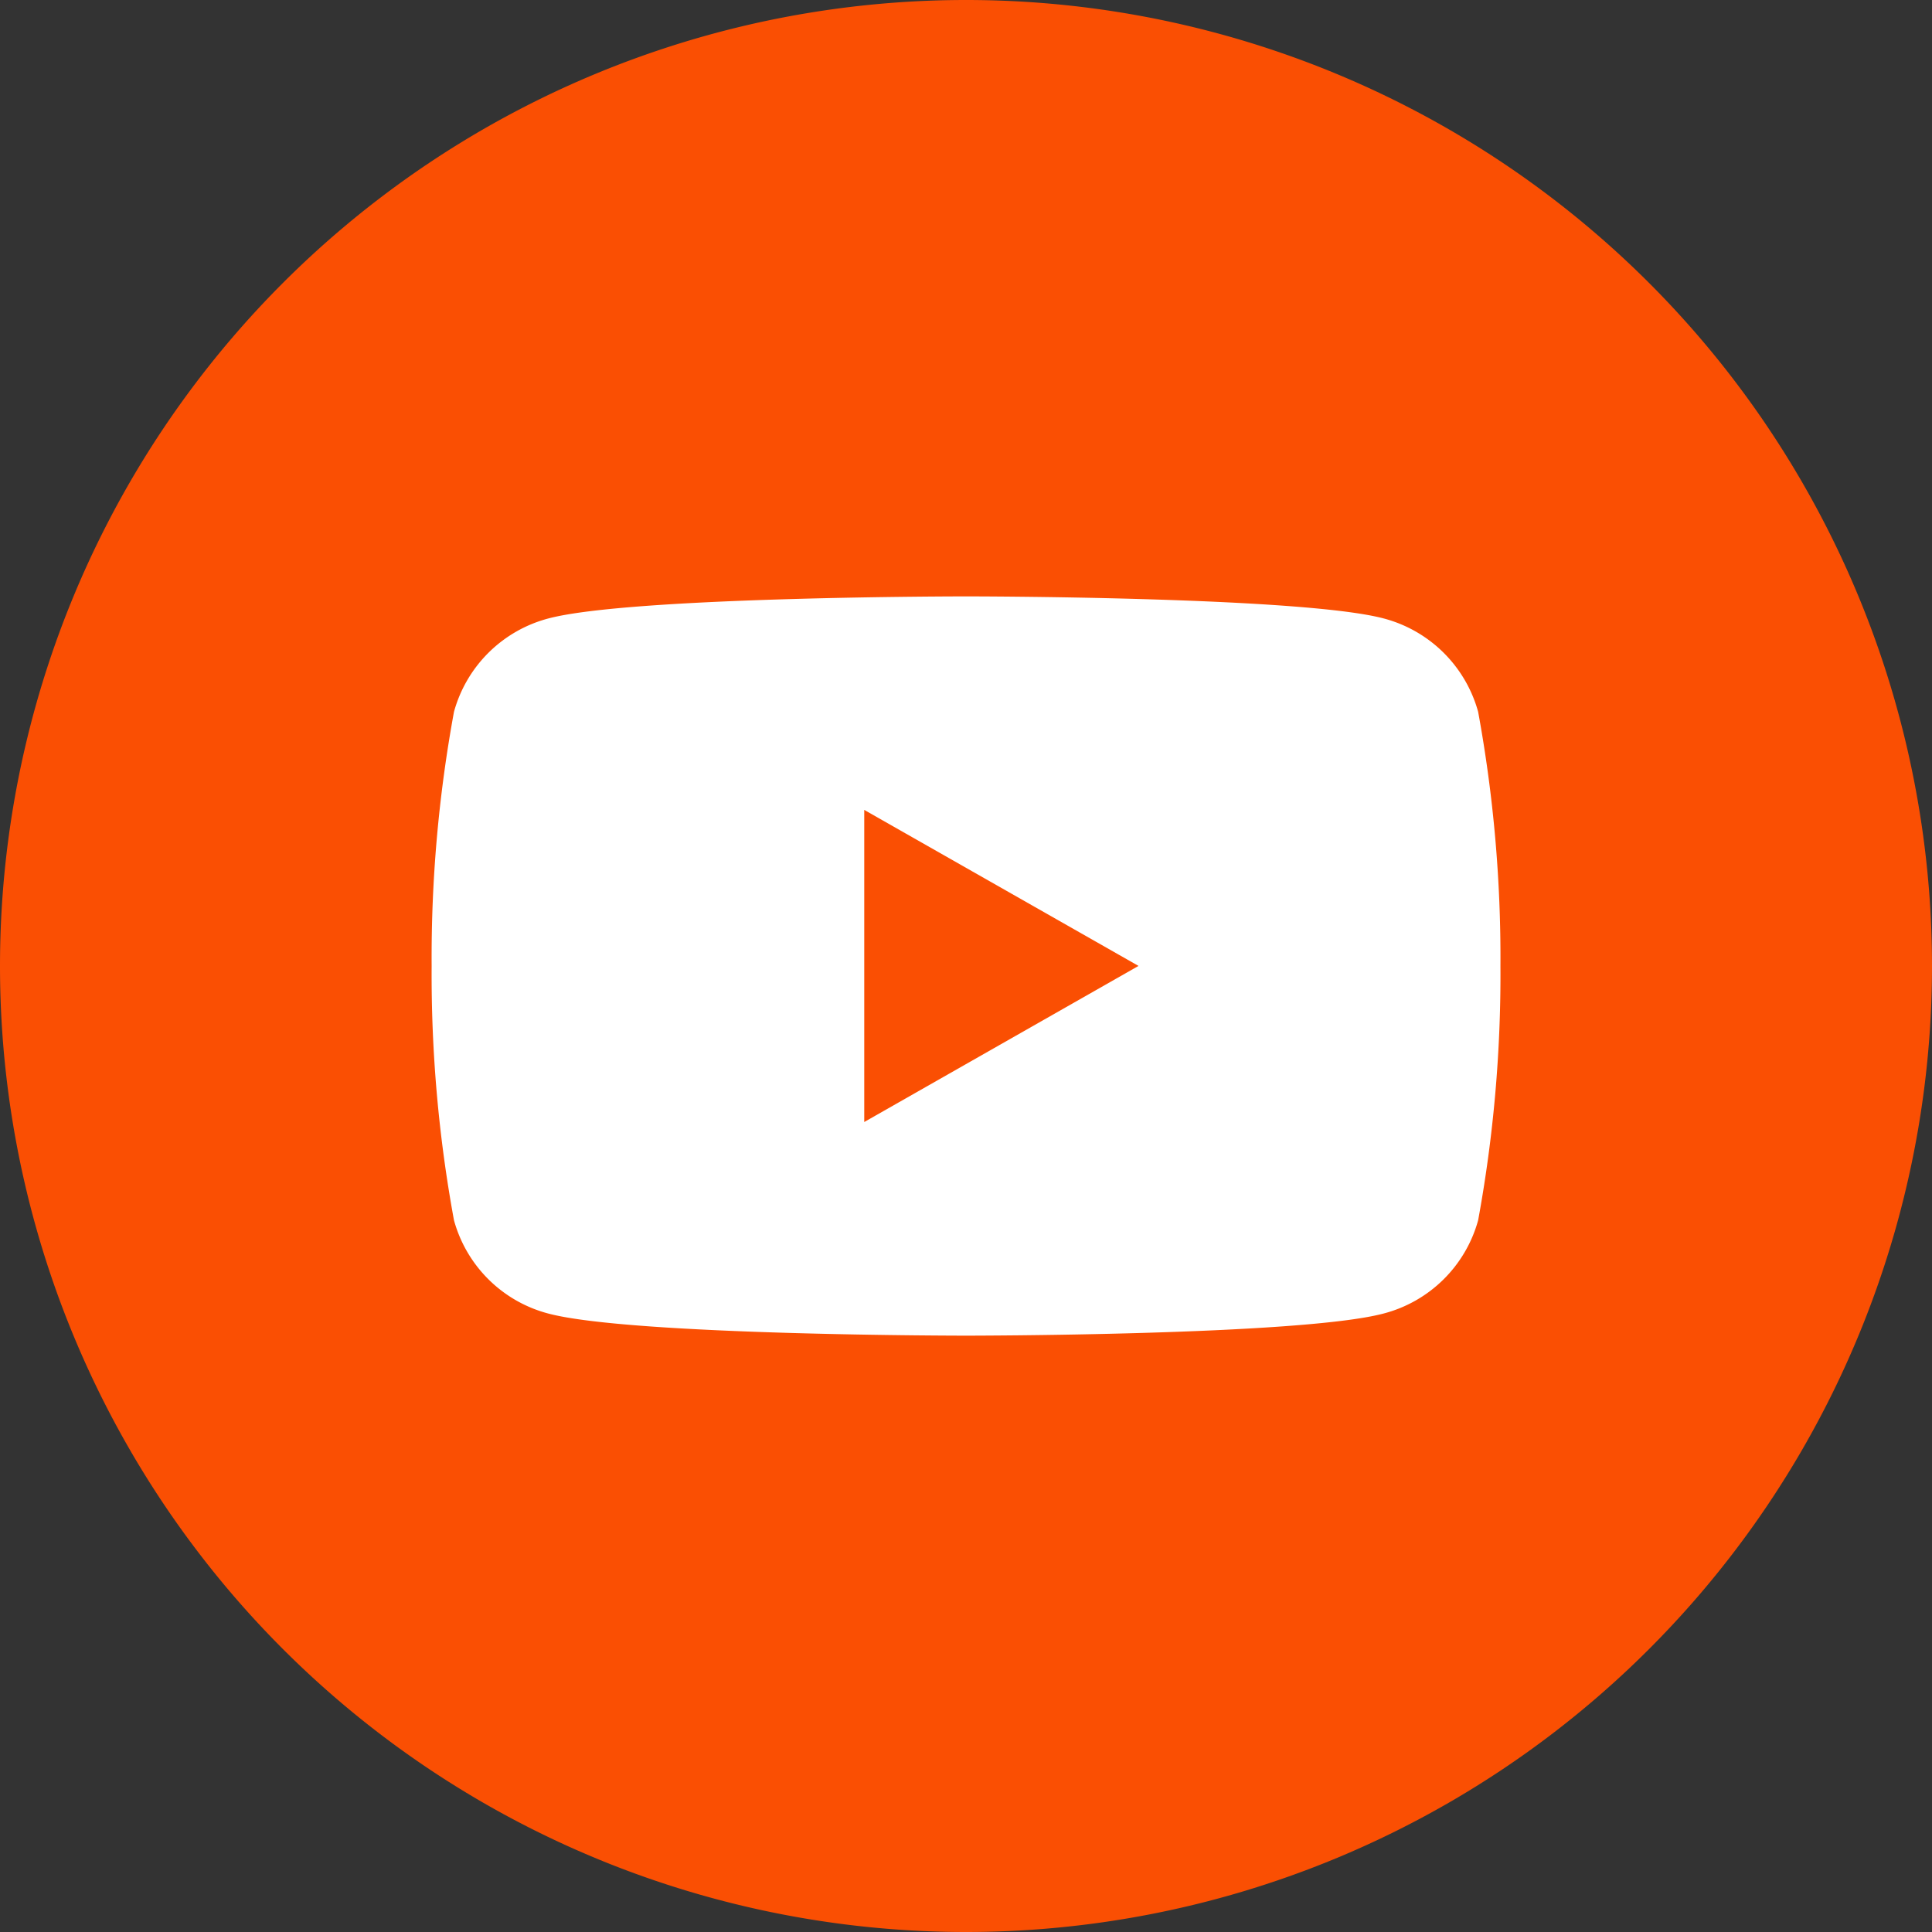
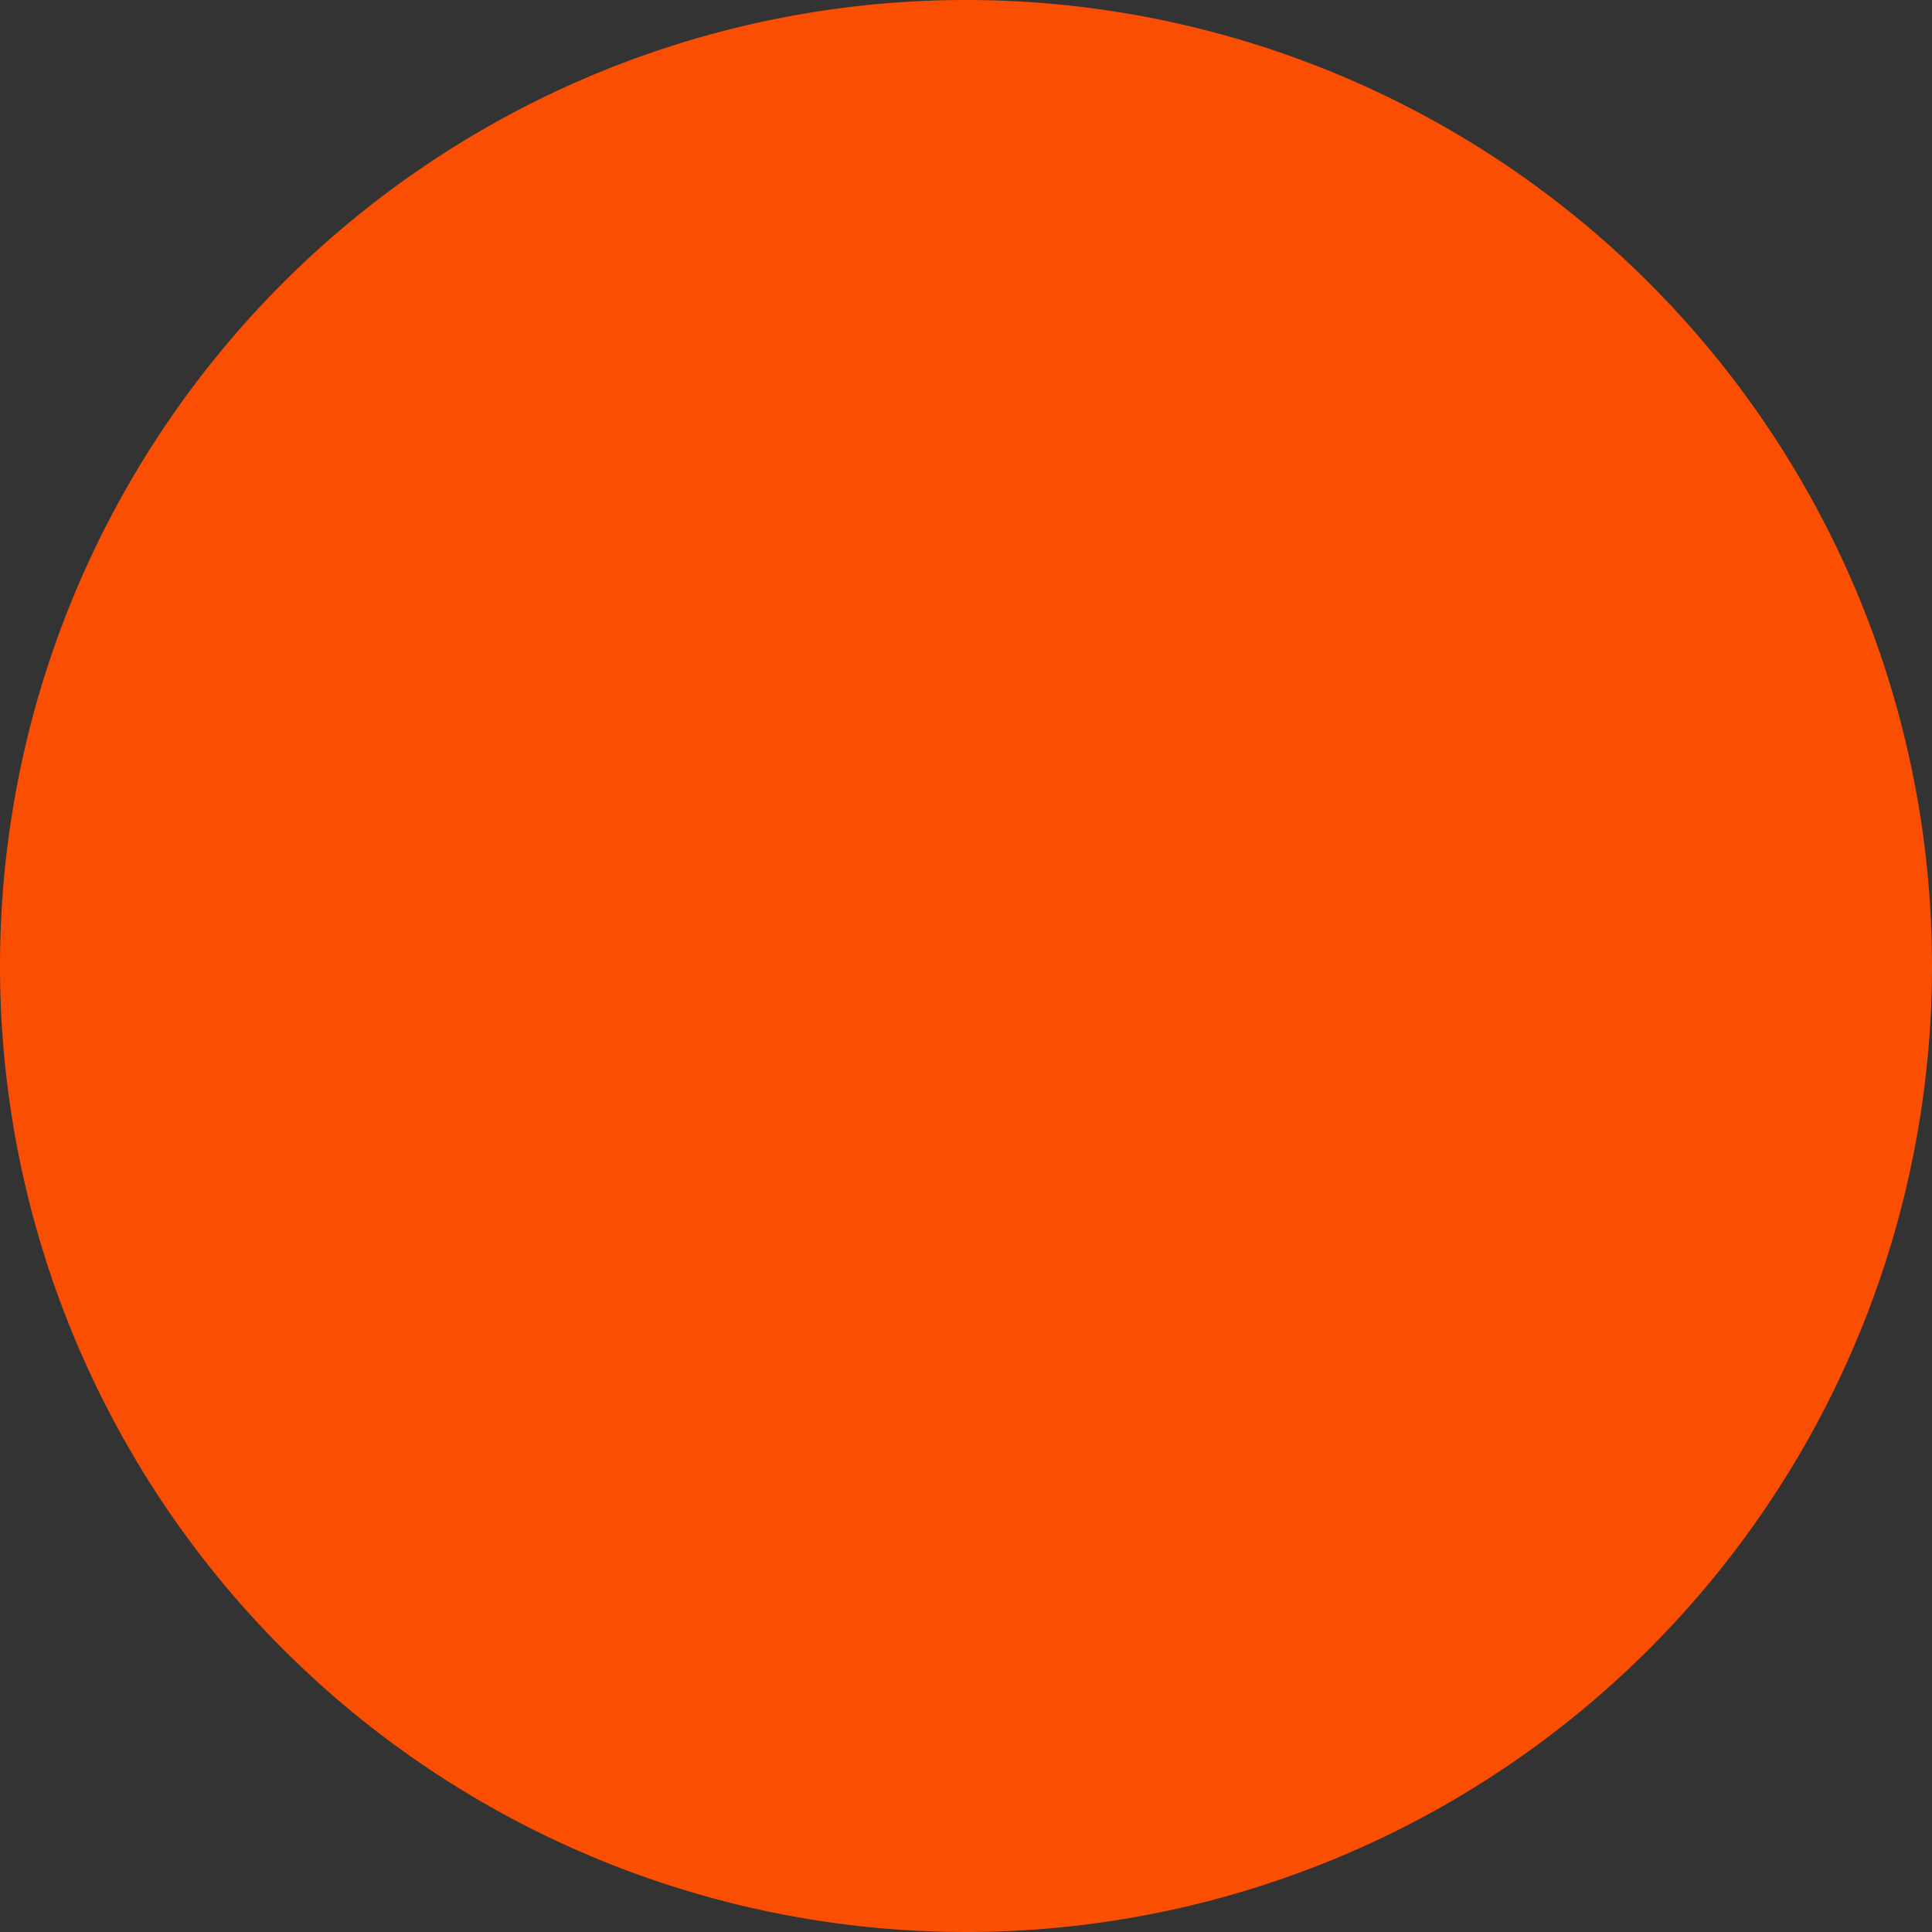
<svg xmlns="http://www.w3.org/2000/svg" id="YouTube" width="48" height="48" viewBox="0 0 48 48">
  <rect x="0" y="0" width="48" height="48" fill="#333333" stroke="none" />
  <g id="Group_34" data-name="Group 34" transform="translate(0 0)">
    <path id="Path_86" data-name="Path 86" d="M24,48h0A24,24,0,0,1,0,24H0a24,24,0,0,1,48,0h0A24,24,0,0,1,24,48" fill="#fa4f03" />
-     <path id="Path_87" data-name="Path 87" d="M29.8,11.168a3.308,3.308,0,0,0-2.347-2.32C25.379,8.3,17.076,8.3,17.076,8.3s-8.3,0-10.374.548a3.306,3.306,0,0,0-2.347,2.32A33.722,33.722,0,0,0,3.8,17.483,33.729,33.729,0,0,0,4.355,23.8,3.3,3.3,0,0,0,6.7,26.118c2.07.549,10.374.549,10.374.549s8.3,0,10.374-.549A3.3,3.3,0,0,0,29.8,23.8a33.781,33.781,0,0,0,.554-6.316,33.774,33.774,0,0,0-.554-6.315" transform="translate(6.924 6.517)" fill="#fff" />
-     <path id="Path_88" data-name="Path 88" d="M15.915,22.254V14.5l6.814,3.876Z" transform="translate(5.557 5.622)" fill="#fa4f03" />
  </g>
</svg>